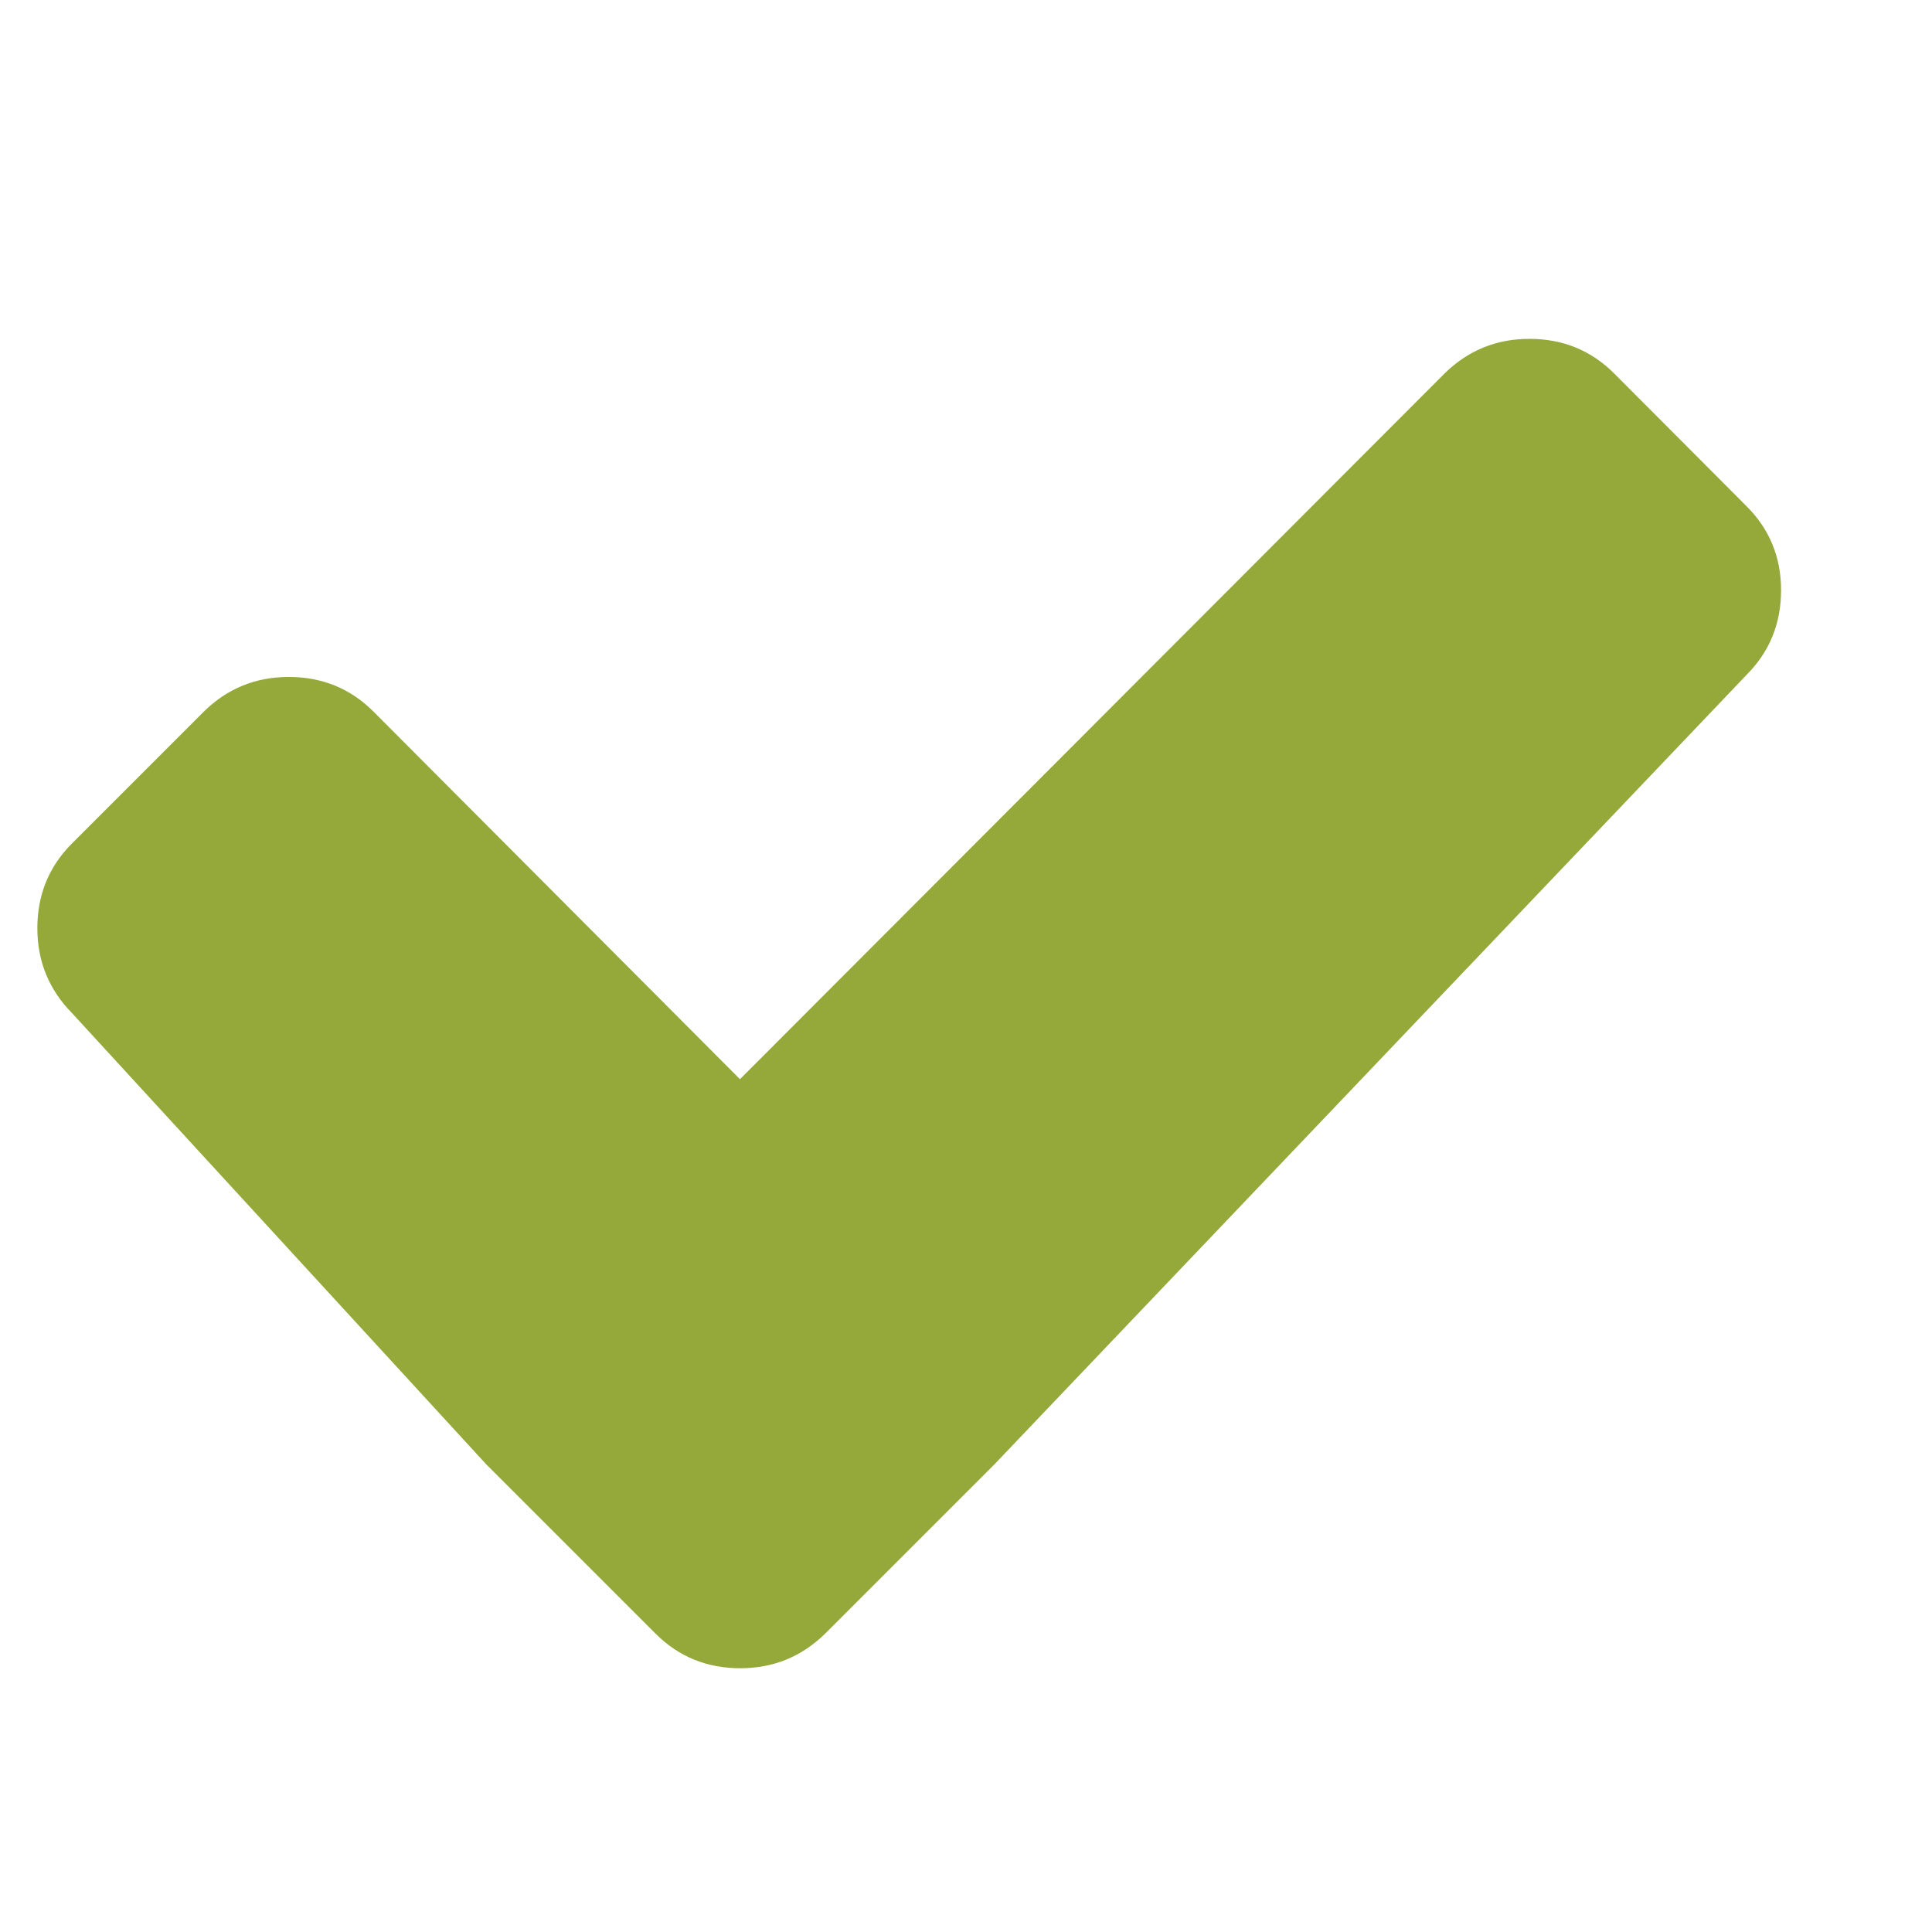
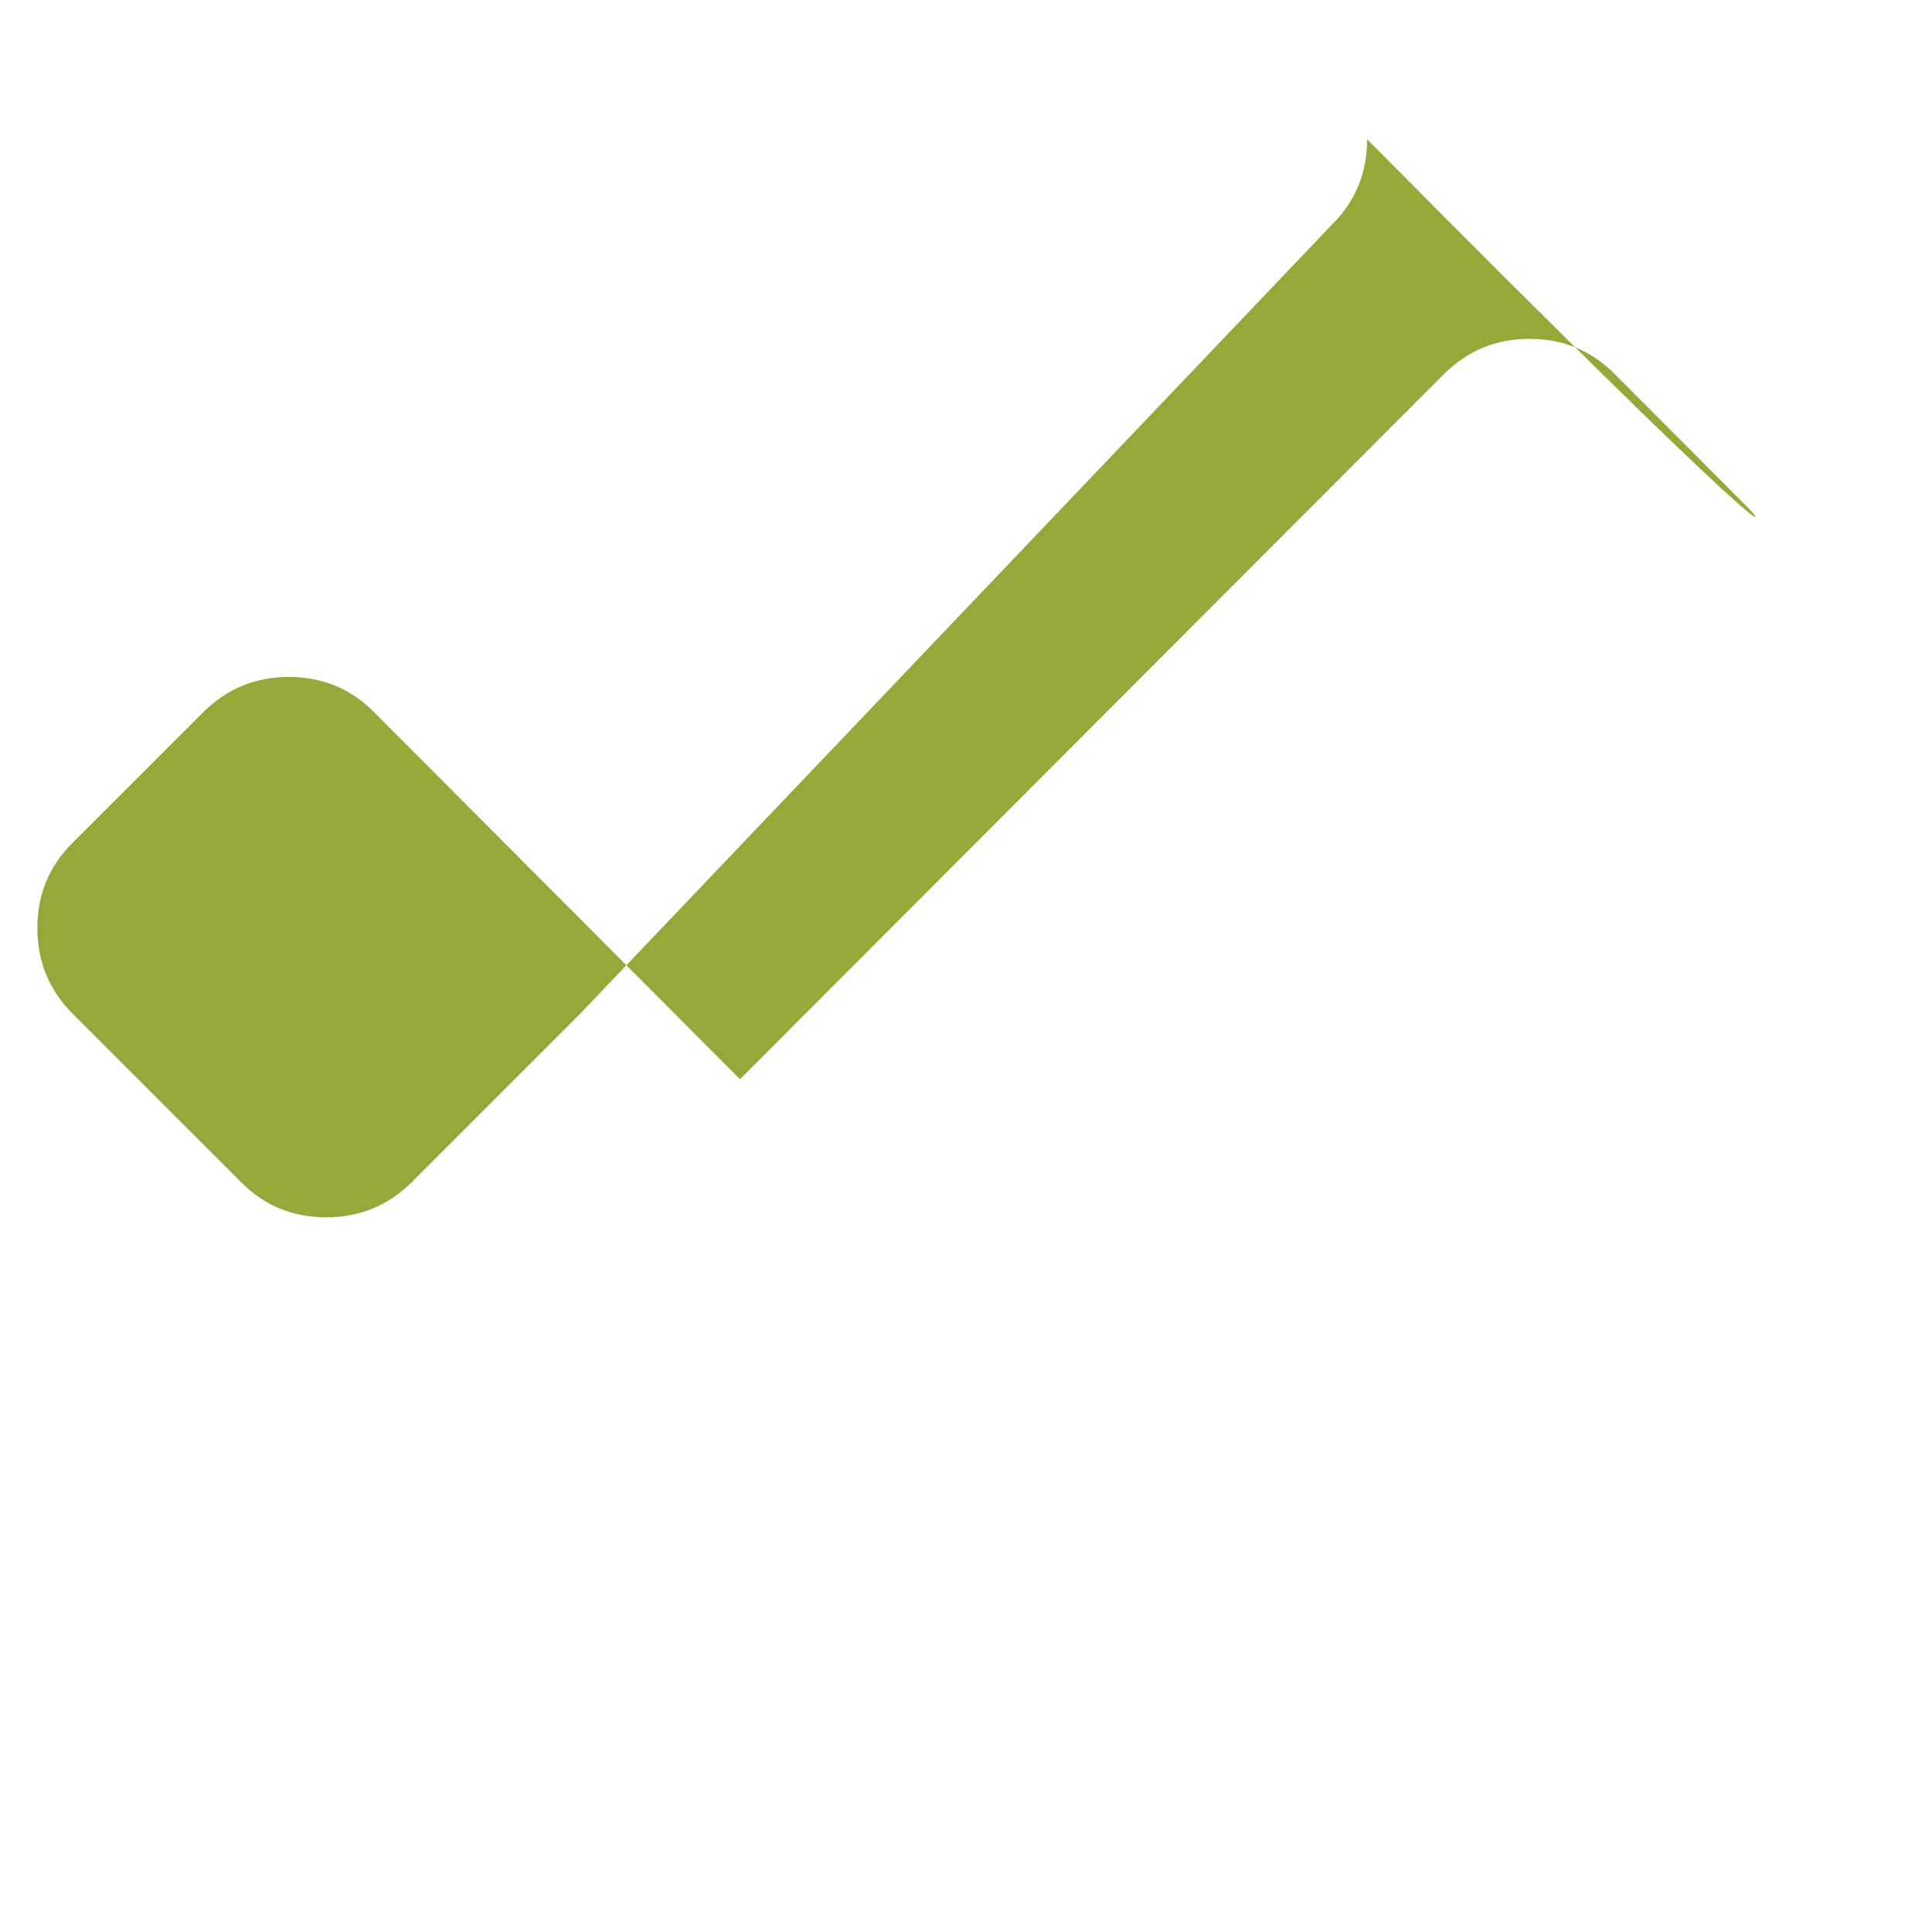
<svg xmlns="http://www.w3.org/2000/svg" version="1.1" id="Capa_1" x="0px" y="0px" viewBox="0 0 512 512" style="enable-background:new 0 0 512 512;" xml:space="preserve">
  <style type="text/css">
	.st0{fill:#95A83A;}
</style>
  <g>
-     <path class="st0" d="M462.7,134L427.8,99c-6.2-6.2-13.7-9.2-22.5-9.2c-8.8,0-16.3,3.1-22.5,9.2l-186.7,187l-97.1-97.4   c-6.2-6.2-13.7-9.2-22.5-9.2c-8.8,0-16.3,3.1-22.5,9.2l-34.9,34.9c-6.2,6.2-9.2,13.7-9.2,22.5c0,8.8,3.1,16.3,9.2,22.5L128.8,388   l44.9,44.9c6.2,6.2,13.7,9.2,22.5,9.2c8.8,0,16.3-3.1,22.5-9.2l44.9-44.9l199.2-209.1c6.2-6.2,9.2-13.7,9.2-22.5   C472,147.6,468.9,140.1,462.7,134z" />
+     <path class="st0" d="M462.7,134L427.8,99c-6.2-6.2-13.7-9.2-22.5-9.2c-8.8,0-16.3,3.1-22.5,9.2l-186.7,187l-97.1-97.4   c-6.2-6.2-13.7-9.2-22.5-9.2c-8.8,0-16.3,3.1-22.5,9.2l-34.9,34.9c-6.2,6.2-9.2,13.7-9.2,22.5c0,8.8,3.1,16.3,9.2,22.5l44.9,44.9c6.2,6.2,13.7,9.2,22.5,9.2c8.8,0,16.3-3.1,22.5-9.2l44.9-44.9l199.2-209.1c6.2-6.2,9.2-13.7,9.2-22.5   C472,147.6,468.9,140.1,462.7,134z" />
  </g>
</svg>